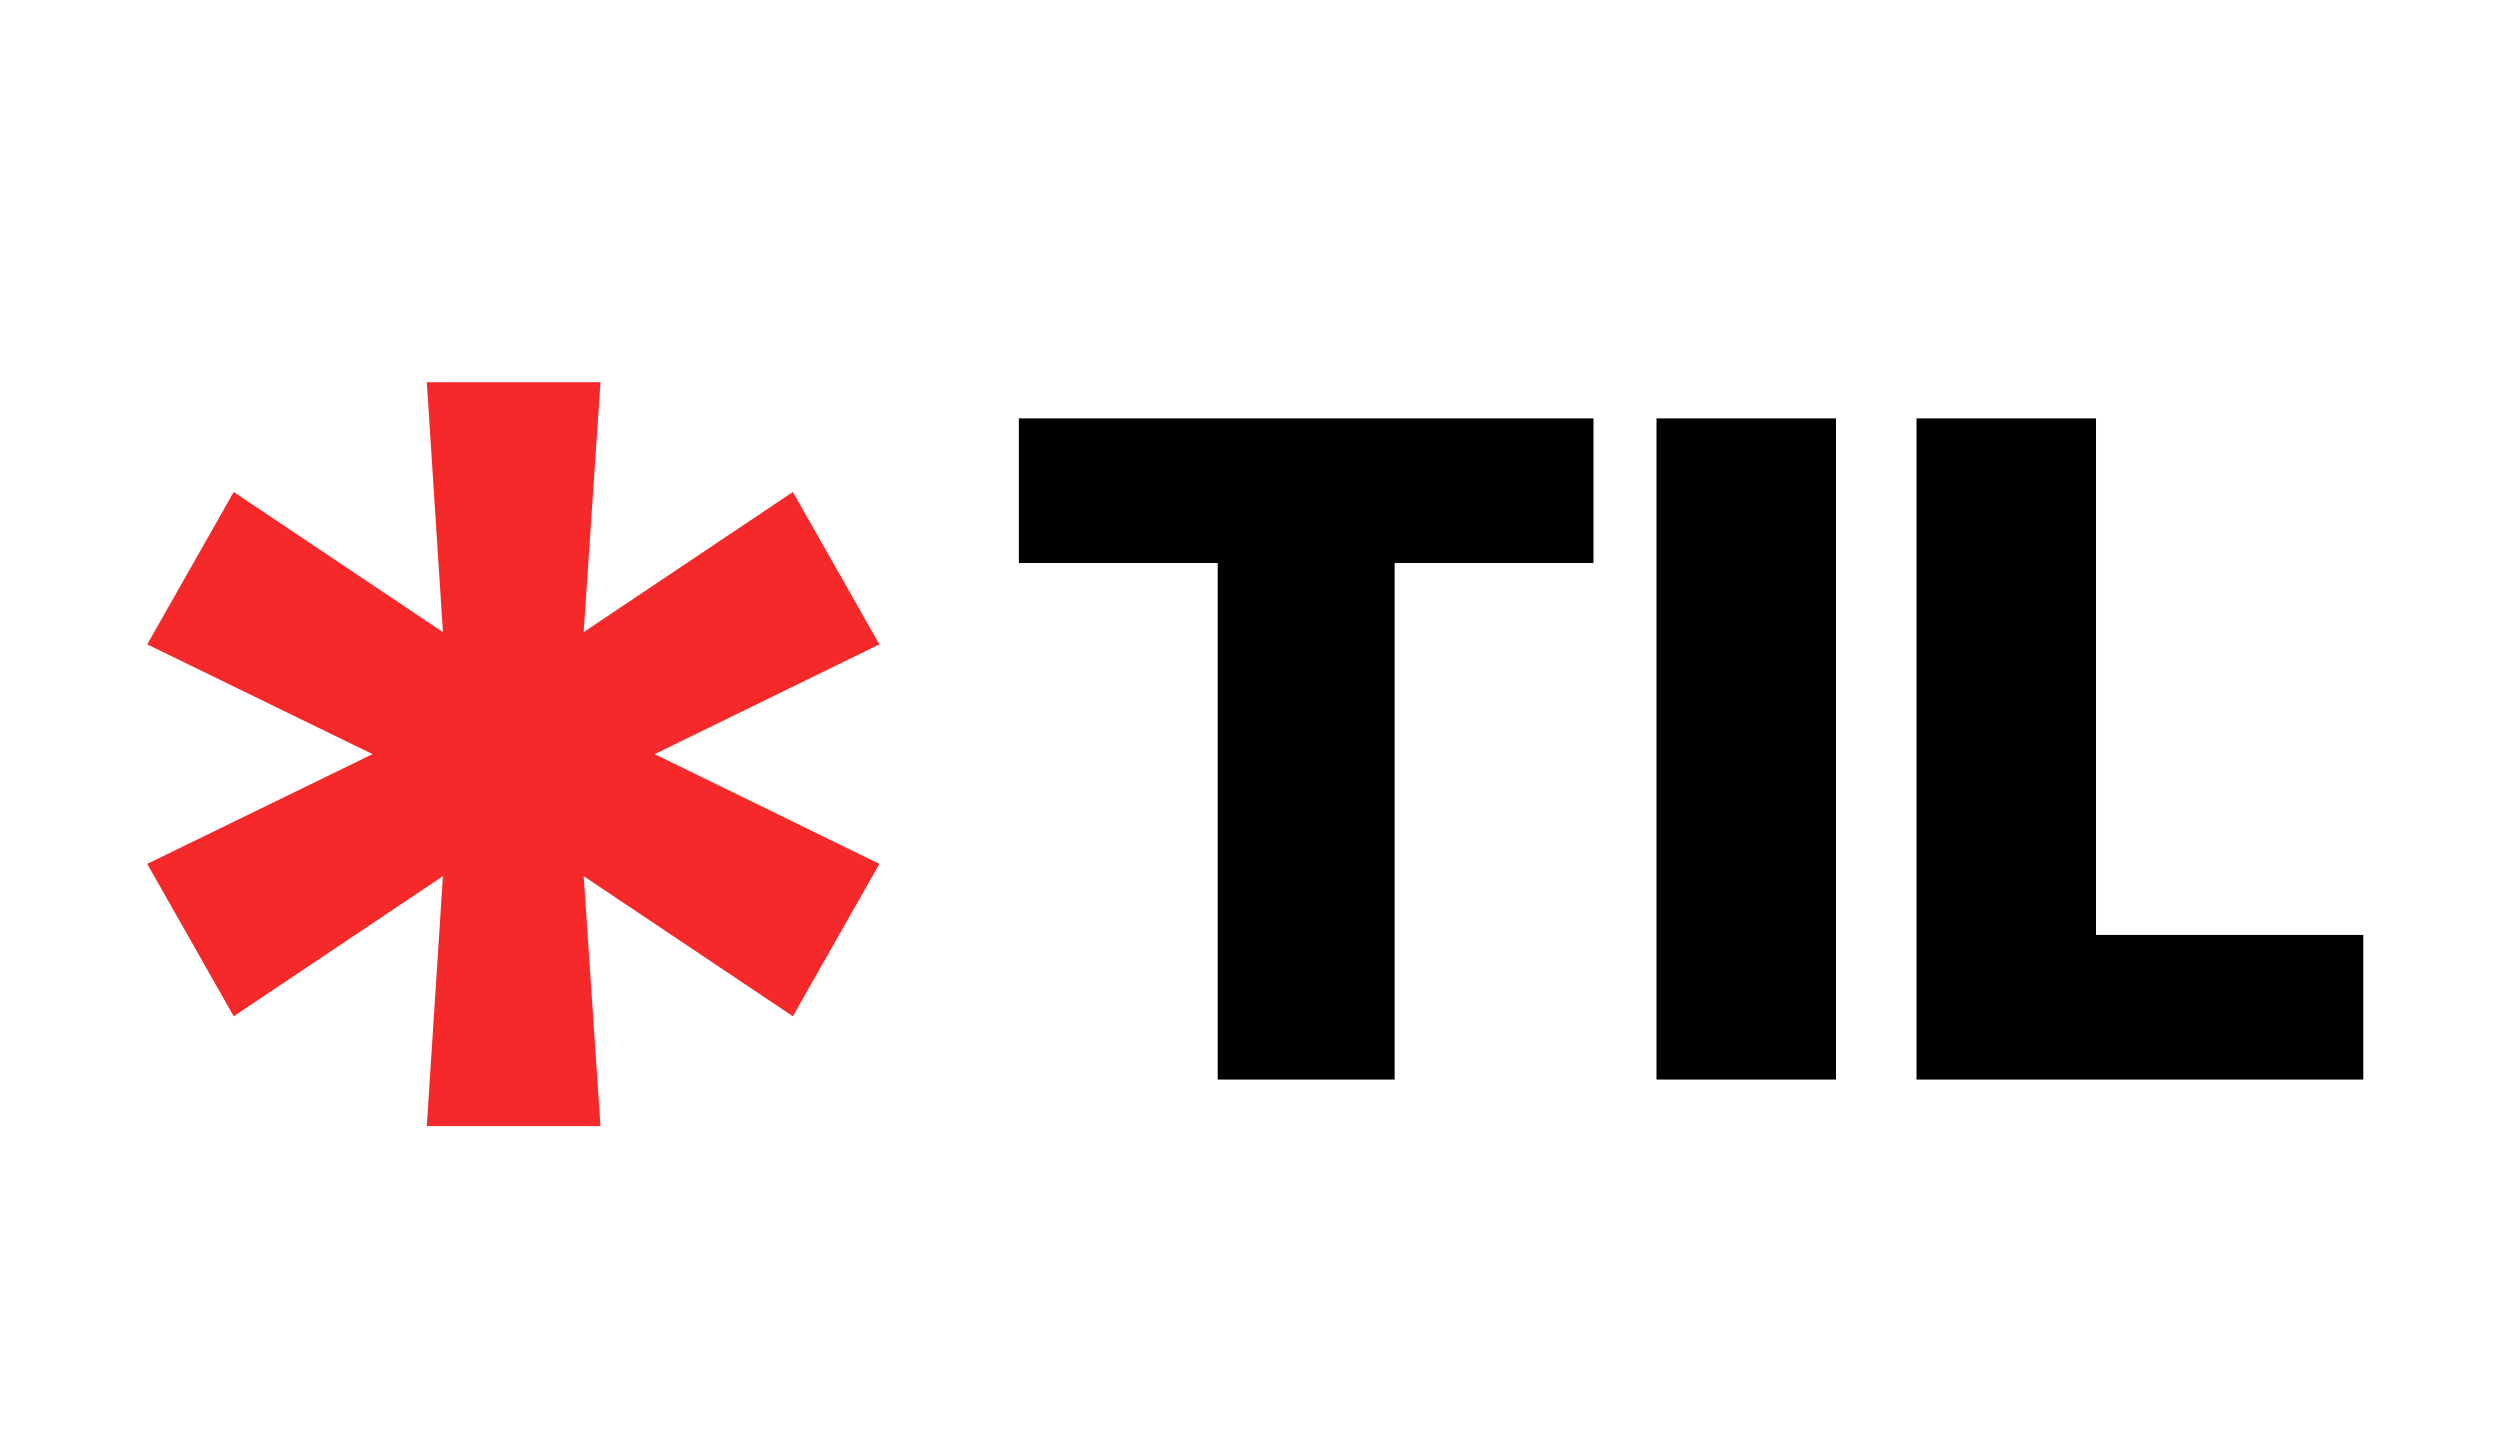
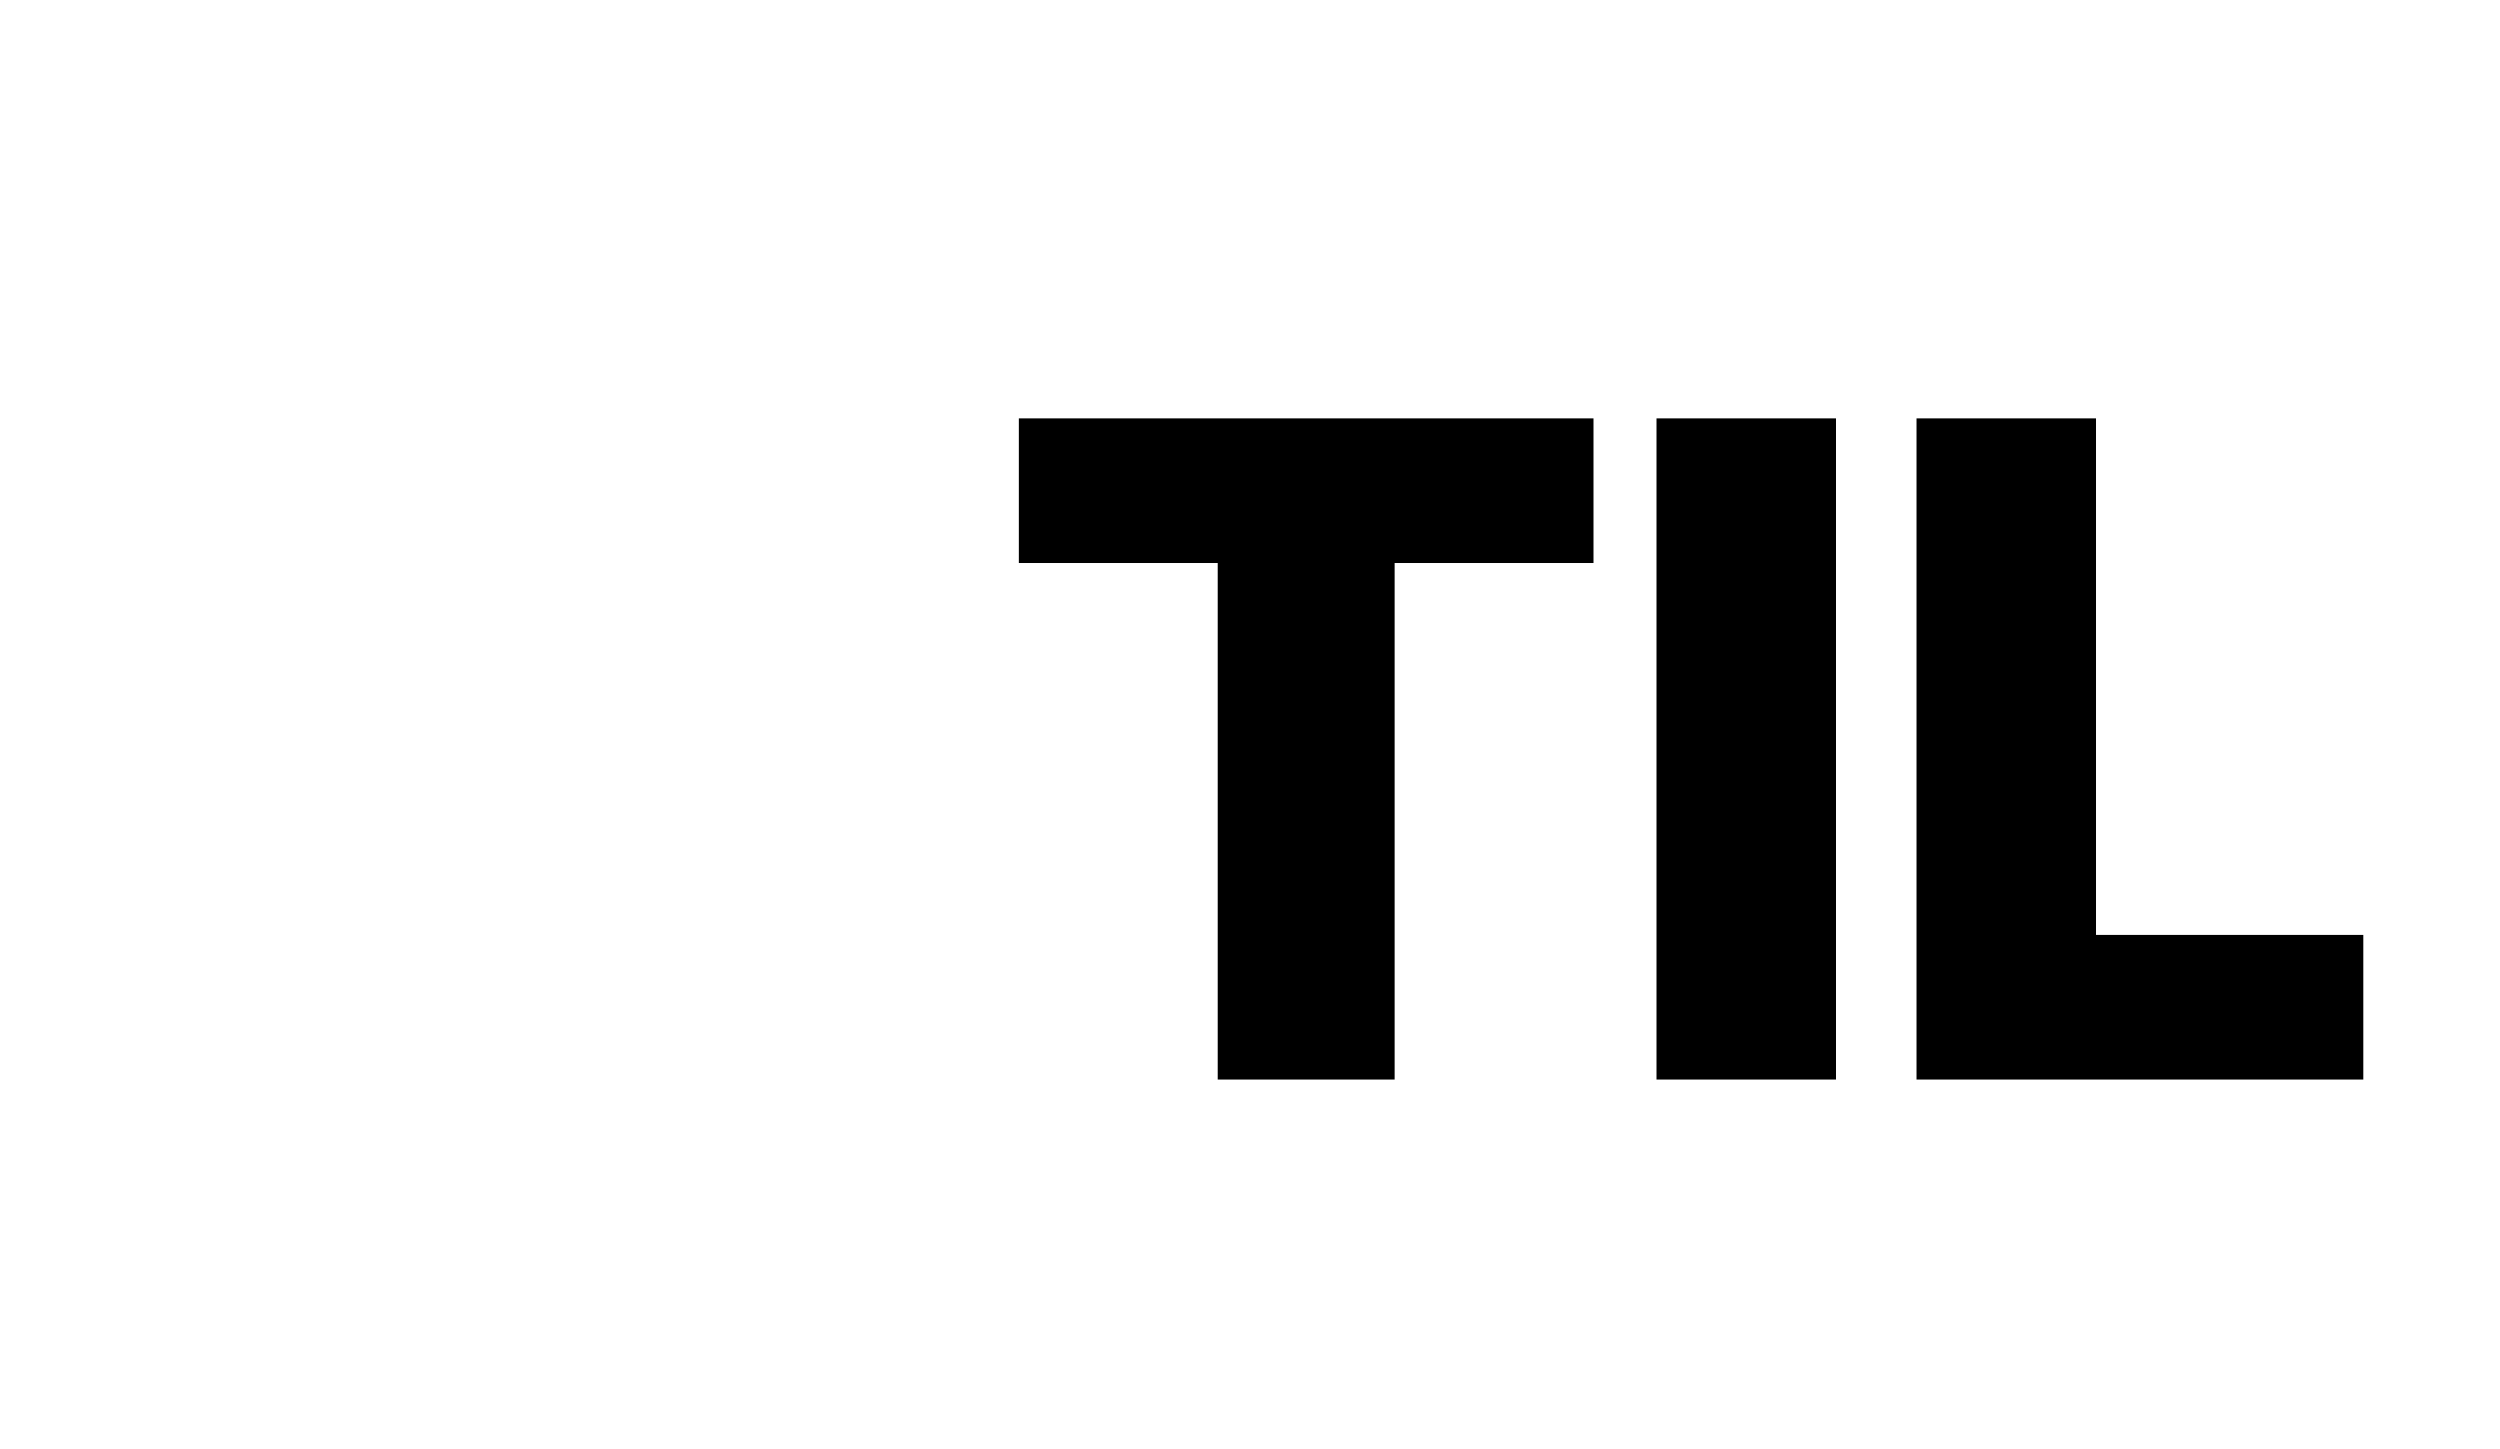
<svg xmlns="http://www.w3.org/2000/svg" width="176" height="102" viewBox="0 0 176 102" fill="none">
  <g clip-path="url(#clip0_7_2)">
-     <path d="M30.046 79.273L31.182 61.682L16.454 71.546L10.364 60.818L26.227 53.091L10.364 45.364L16.454 34.636L31.182 44.5L30.046 26.909H42.273L41.091 44.5L55.818 34.636L61.909 45.364L46.091 53.091L61.909 60.818L55.818 71.546L41.091 61.682L42.273 79.273H30.046Z" fill="#F52929" />
    <path d="M71.727 39.636V29.454H112.182V39.636H98.182V76H85.727V39.636H71.727ZM129.254 29.454V76H116.618V29.454H129.254ZM134.923 76V29.454H147.559V65.818H166.377V76H134.923Z" fill="black" />
  </g>
  <defs>
    <clipPath id="clip0_7_2">
      <rect width="176" height="102" fill="white" />
    </clipPath>
  </defs>
</svg>